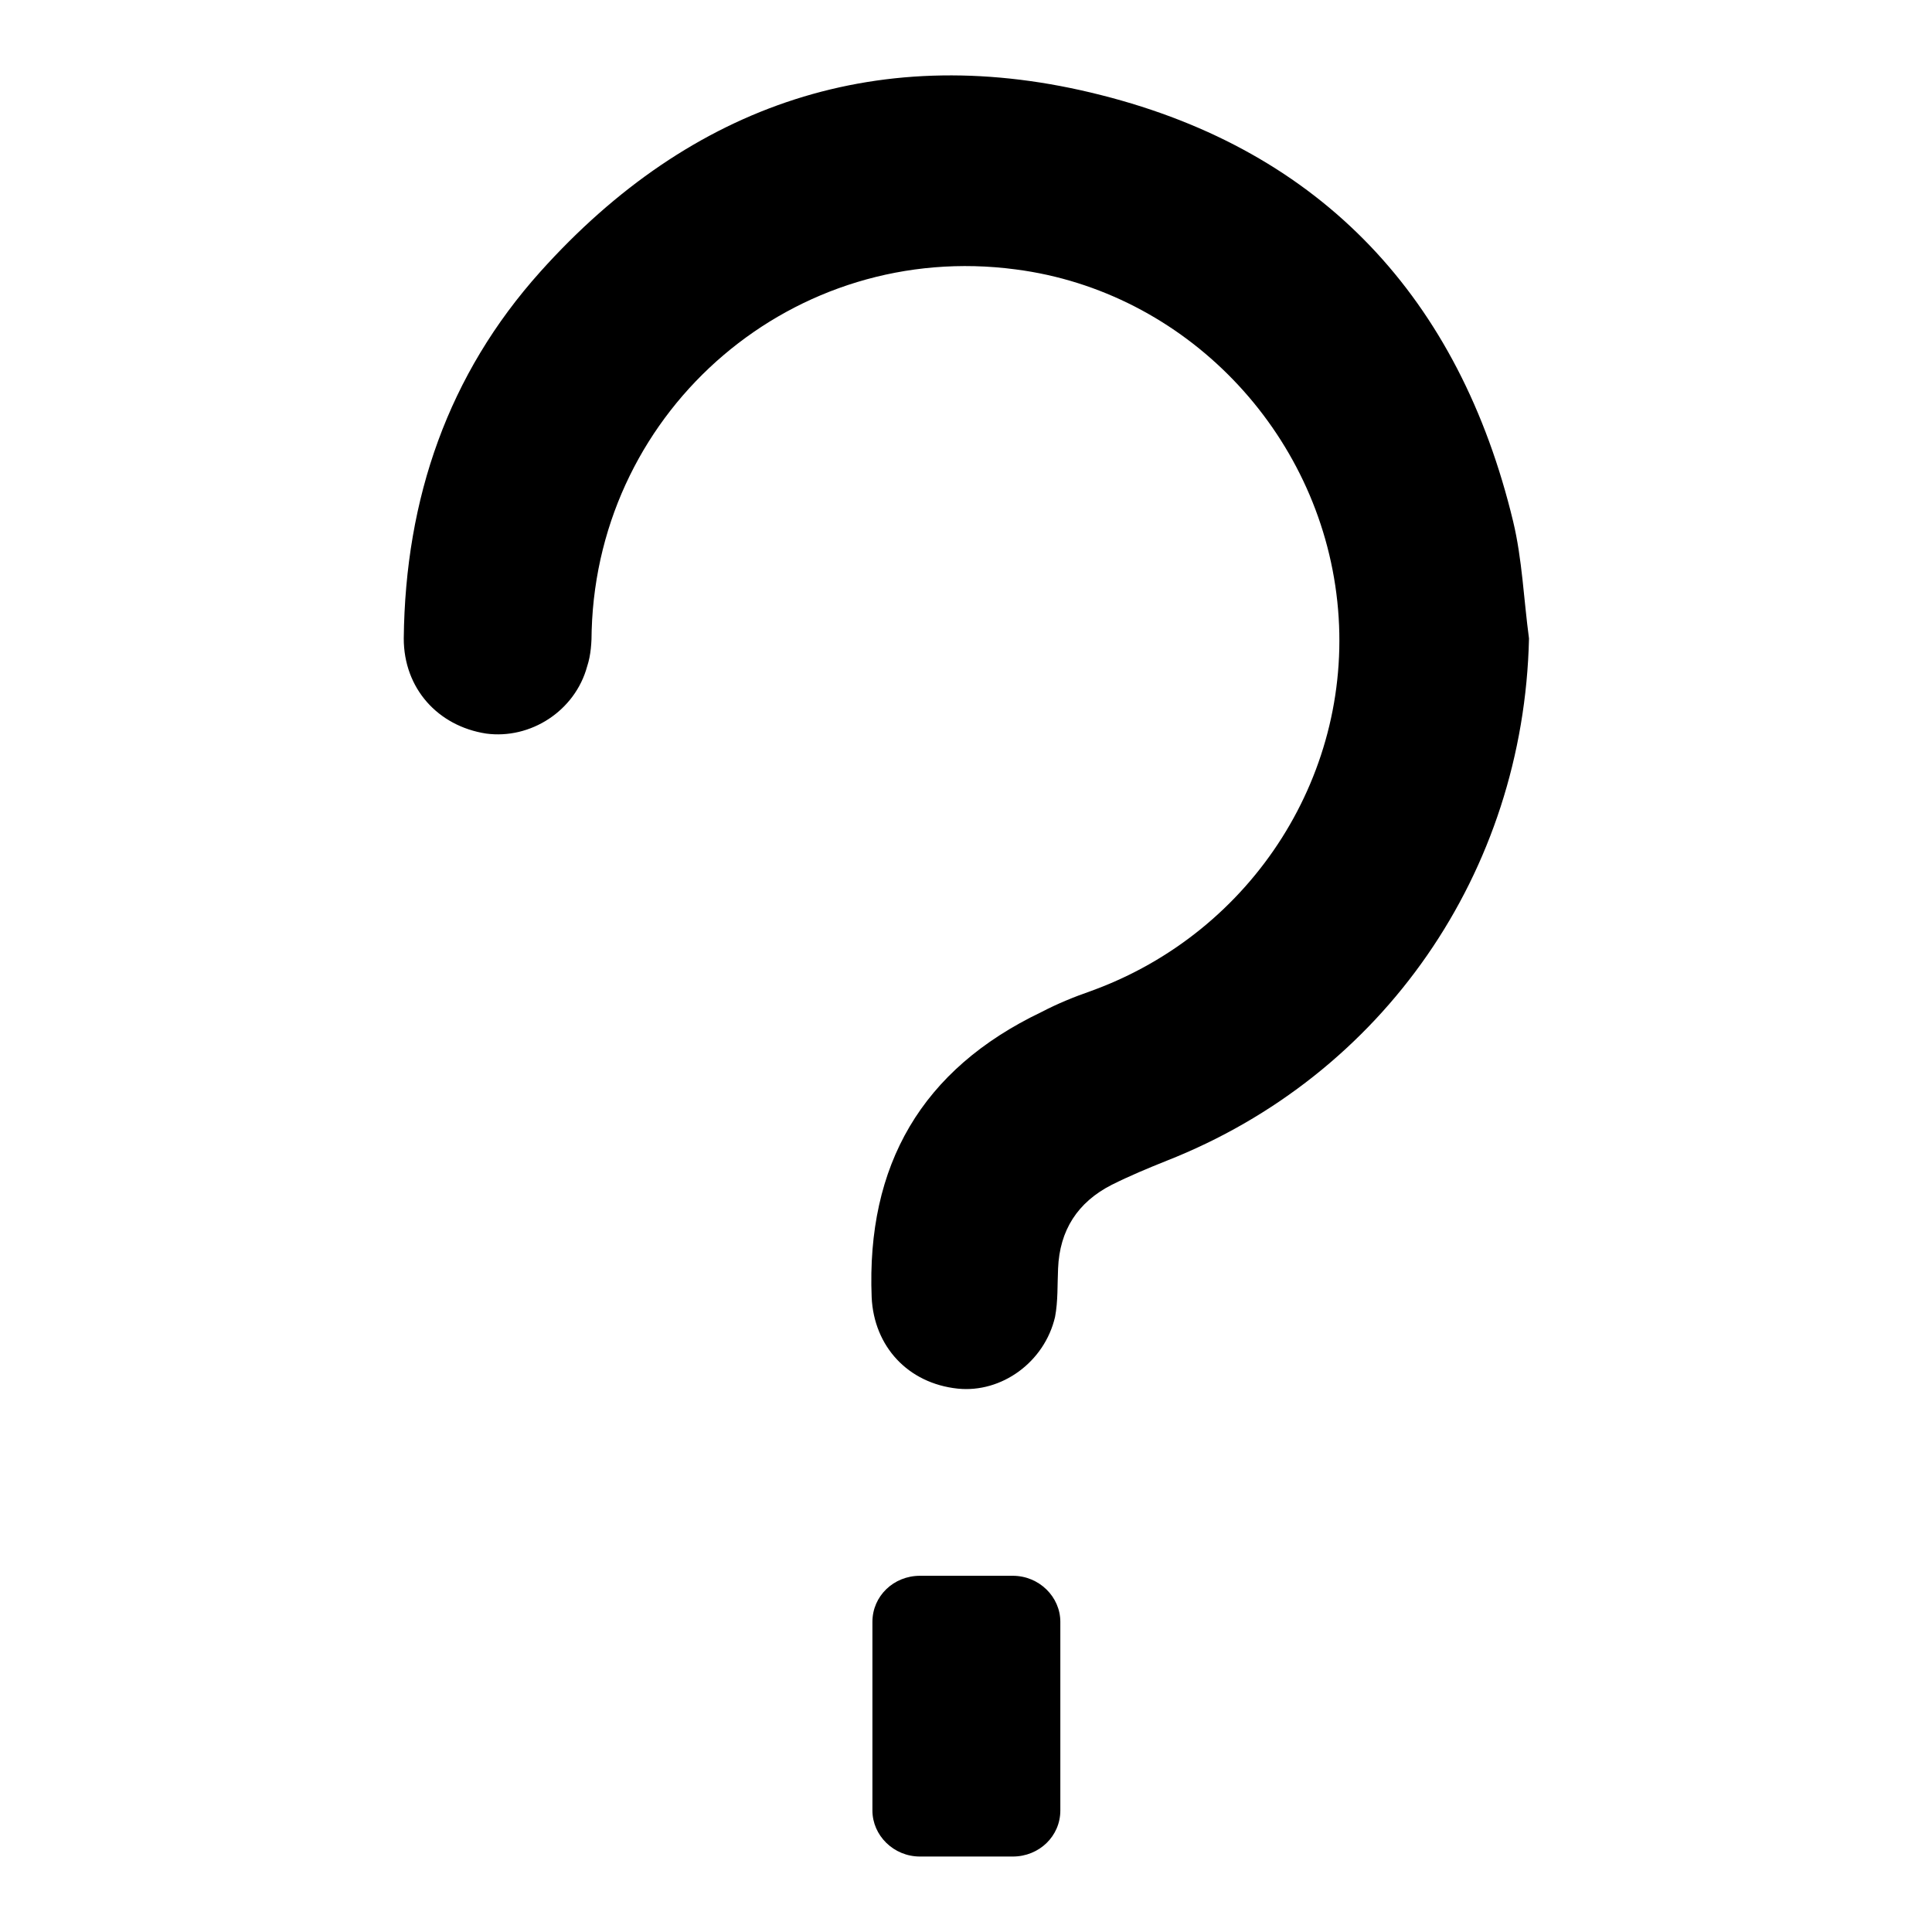
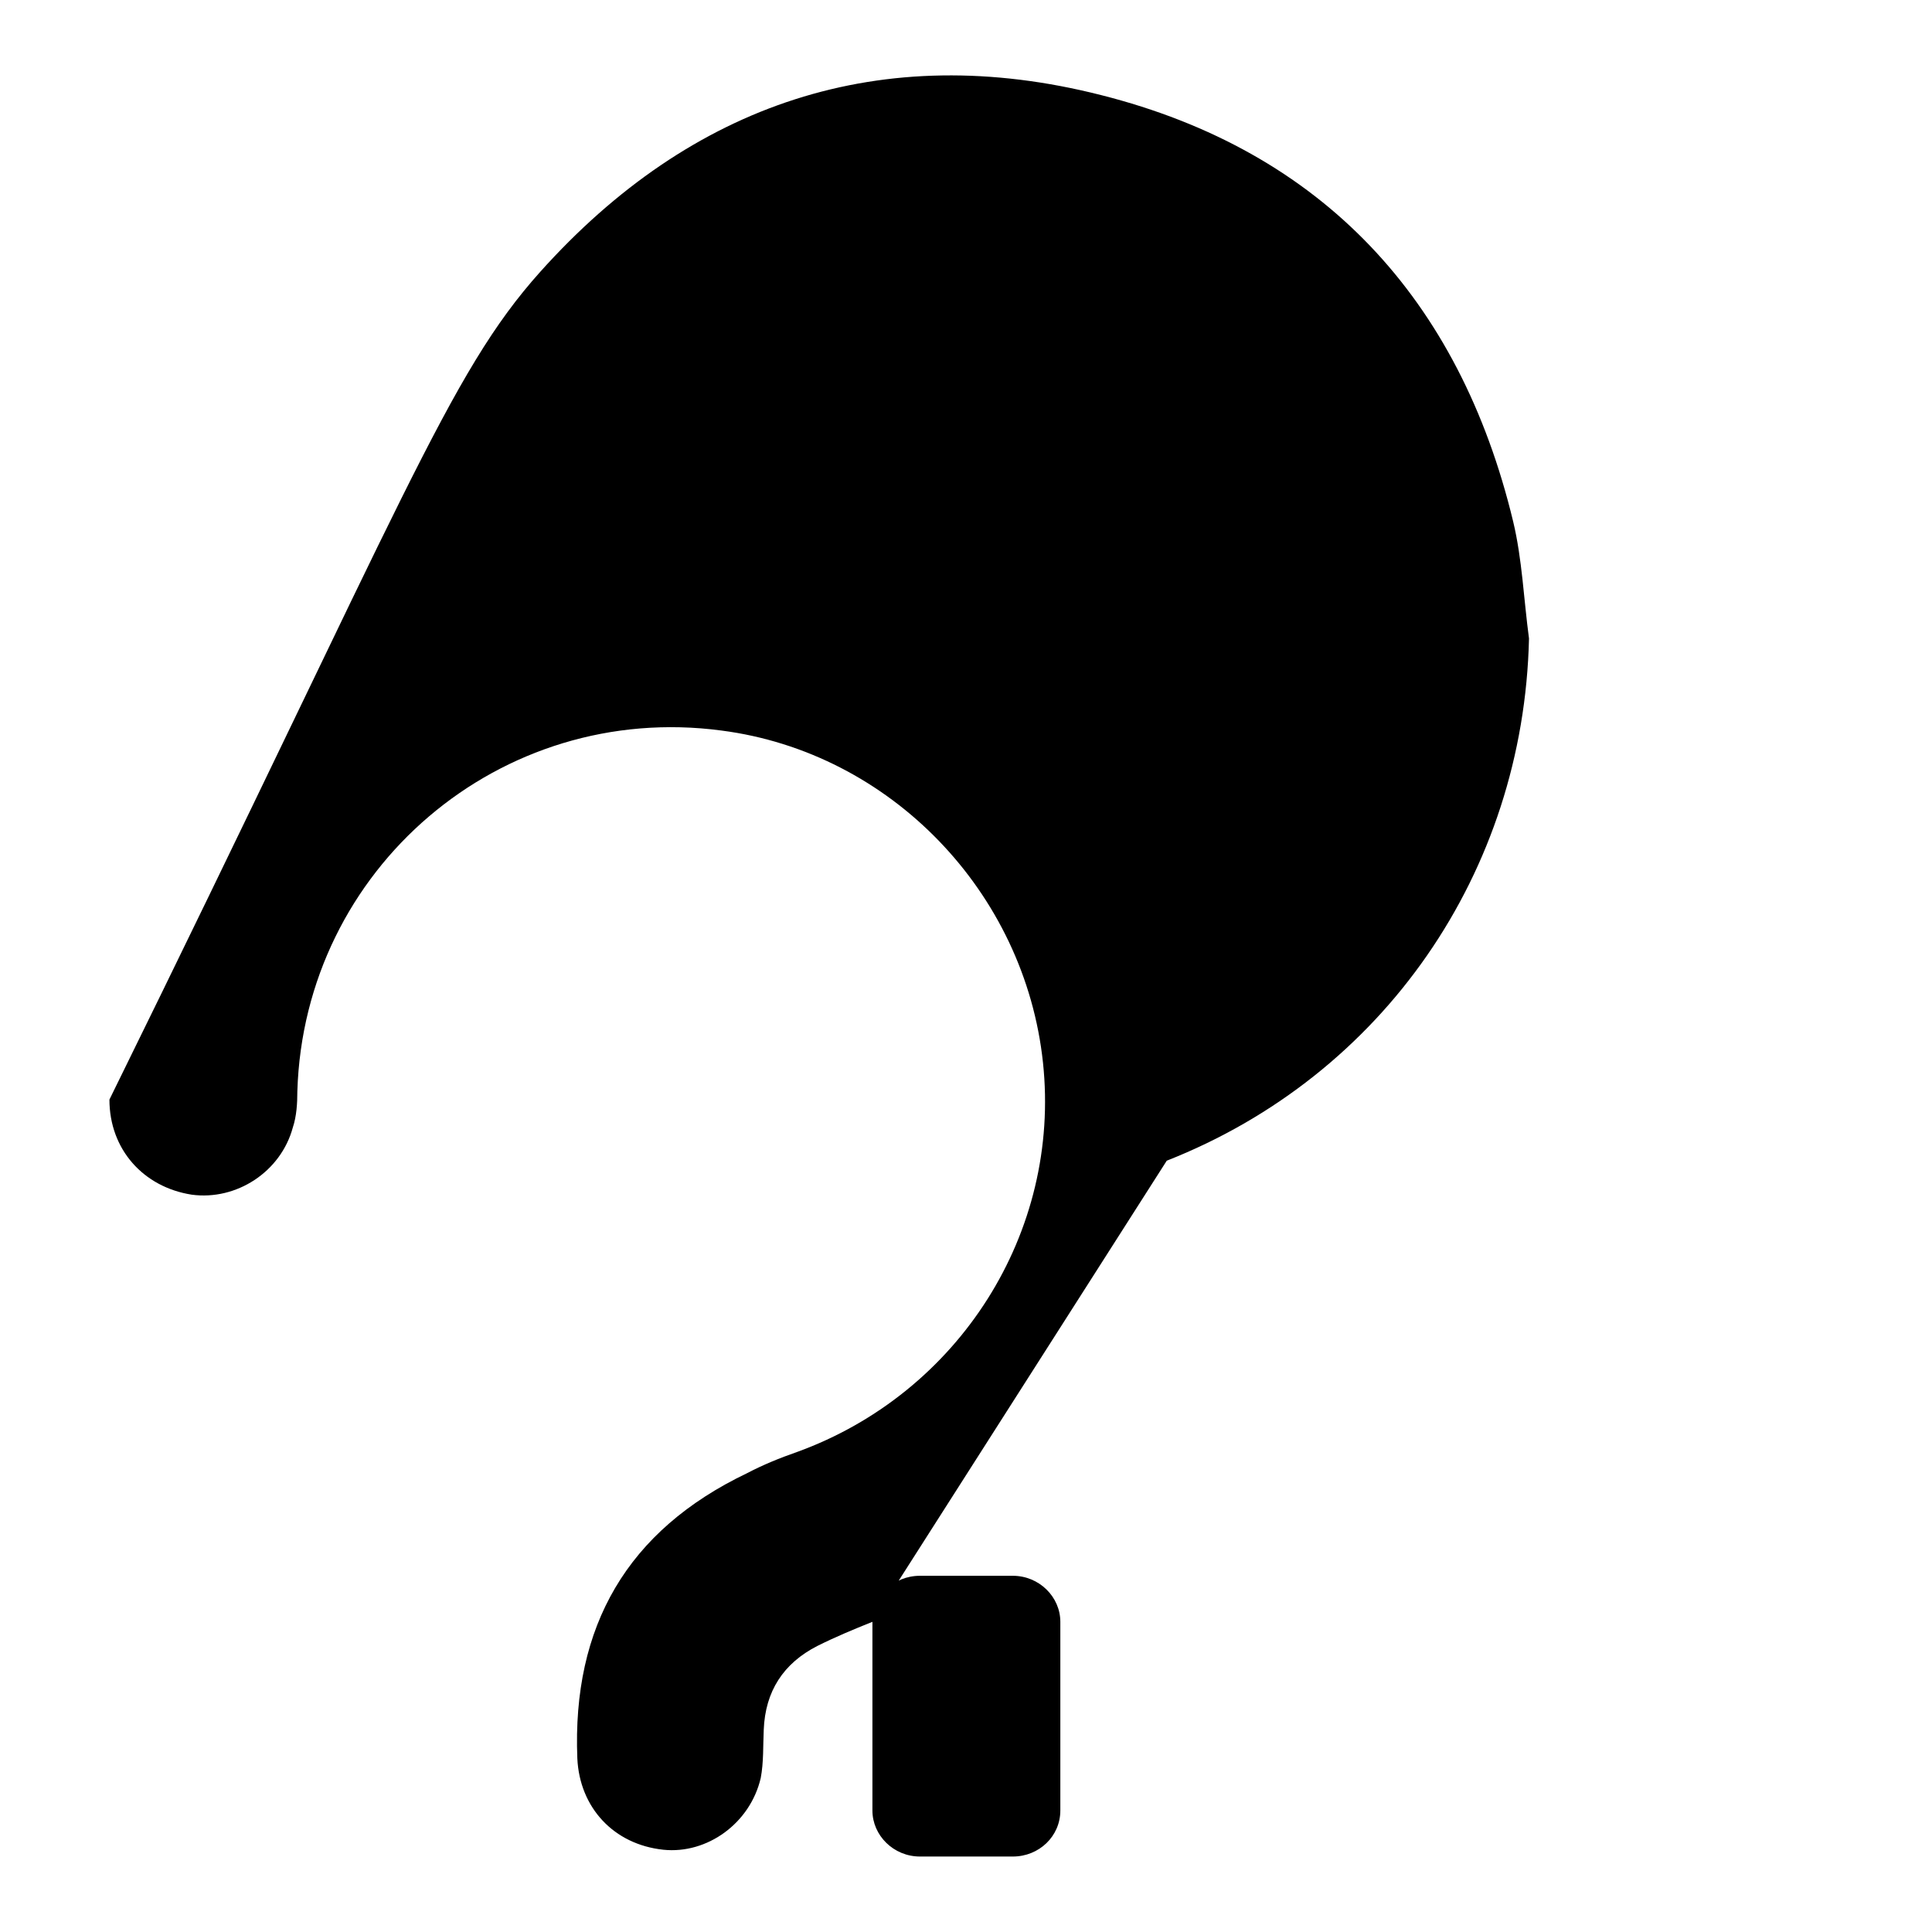
<svg xmlns="http://www.w3.org/2000/svg" version="1.1" x="0px" y="0px" viewBox="0 0 256 256" enable-background="new 0 0 256 256" xml:space="preserve">
  <g>
-     <path fill="#000000" d="M115.6,214.9c0-3.4,2.8-6.1,6.3-6.1h12.3c3.5,0,6.3,2.8,6.3,6.1v25c0,3.4-2.8,6.1-6.3,6.1h-12.3 c-3.5,0-6.3-2.8-6.3-6.1V214.9z M154.6,153.8c-2.5,1-4.9,2-7.3,3.2c-4.5,2.3-6.9,6-7.1,11.1c-0.1,2.1,0,4.3-0.4,6.4 c-1.4,6-7.1,10.1-12.9,9.5c-6.6-0.7-11.1-5.6-11.4-12.1c-0.7-17.5,6.6-30.2,22.5-37.8c2.1-1.1,4.3-2,6.6-2.8 c21.5-7.8,35-29.1,32.6-51.6c-2.4-22.6-20.2-41.1-42.6-44c-29.3-3.9-55.3,18.3-56.2,47.8c0,1.6-0.1,3.3-0.6,4.8 c-1.6,5.9-7.5,9.7-13.4,8.9c-6.4-1-10.9-6-10.9-12.6C53.7,66,59.4,49.6,71.6,36c20-22.3,45.2-30.8,74.3-23.4 c29.3,7.4,47.5,27,54.6,56.5c1.2,5,1.4,10.3,2.1,15.5C201.9,115.6,183.3,142.5,154.6,153.8L154.6,153.8z" />
+     <path fill="#000000" d="M115.6,214.9c0-3.4,2.8-6.1,6.3-6.1h12.3c3.5,0,6.3,2.8,6.3,6.1v25c0,3.4-2.8,6.1-6.3,6.1h-12.3 c-3.5,0-6.3-2.8-6.3-6.1V214.9z c-2.5,1-4.9,2-7.3,3.2c-4.5,2.3-6.9,6-7.1,11.1c-0.1,2.1,0,4.3-0.4,6.4 c-1.4,6-7.1,10.1-12.9,9.5c-6.6-0.7-11.1-5.6-11.4-12.1c-0.7-17.5,6.6-30.2,22.5-37.8c2.1-1.1,4.3-2,6.6-2.8 c21.5-7.8,35-29.1,32.6-51.6c-2.4-22.6-20.2-41.1-42.6-44c-29.3-3.9-55.3,18.3-56.2,47.8c0,1.6-0.1,3.3-0.6,4.8 c-1.6,5.9-7.5,9.7-13.4,8.9c-6.4-1-10.9-6-10.9-12.6C53.7,66,59.4,49.6,71.6,36c20-22.3,45.2-30.8,74.3-23.4 c29.3,7.4,47.5,27,54.6,56.5c1.2,5,1.4,10.3,2.1,15.5C201.9,115.6,183.3,142.5,154.6,153.8L154.6,153.8z" />
  </g>
</svg>